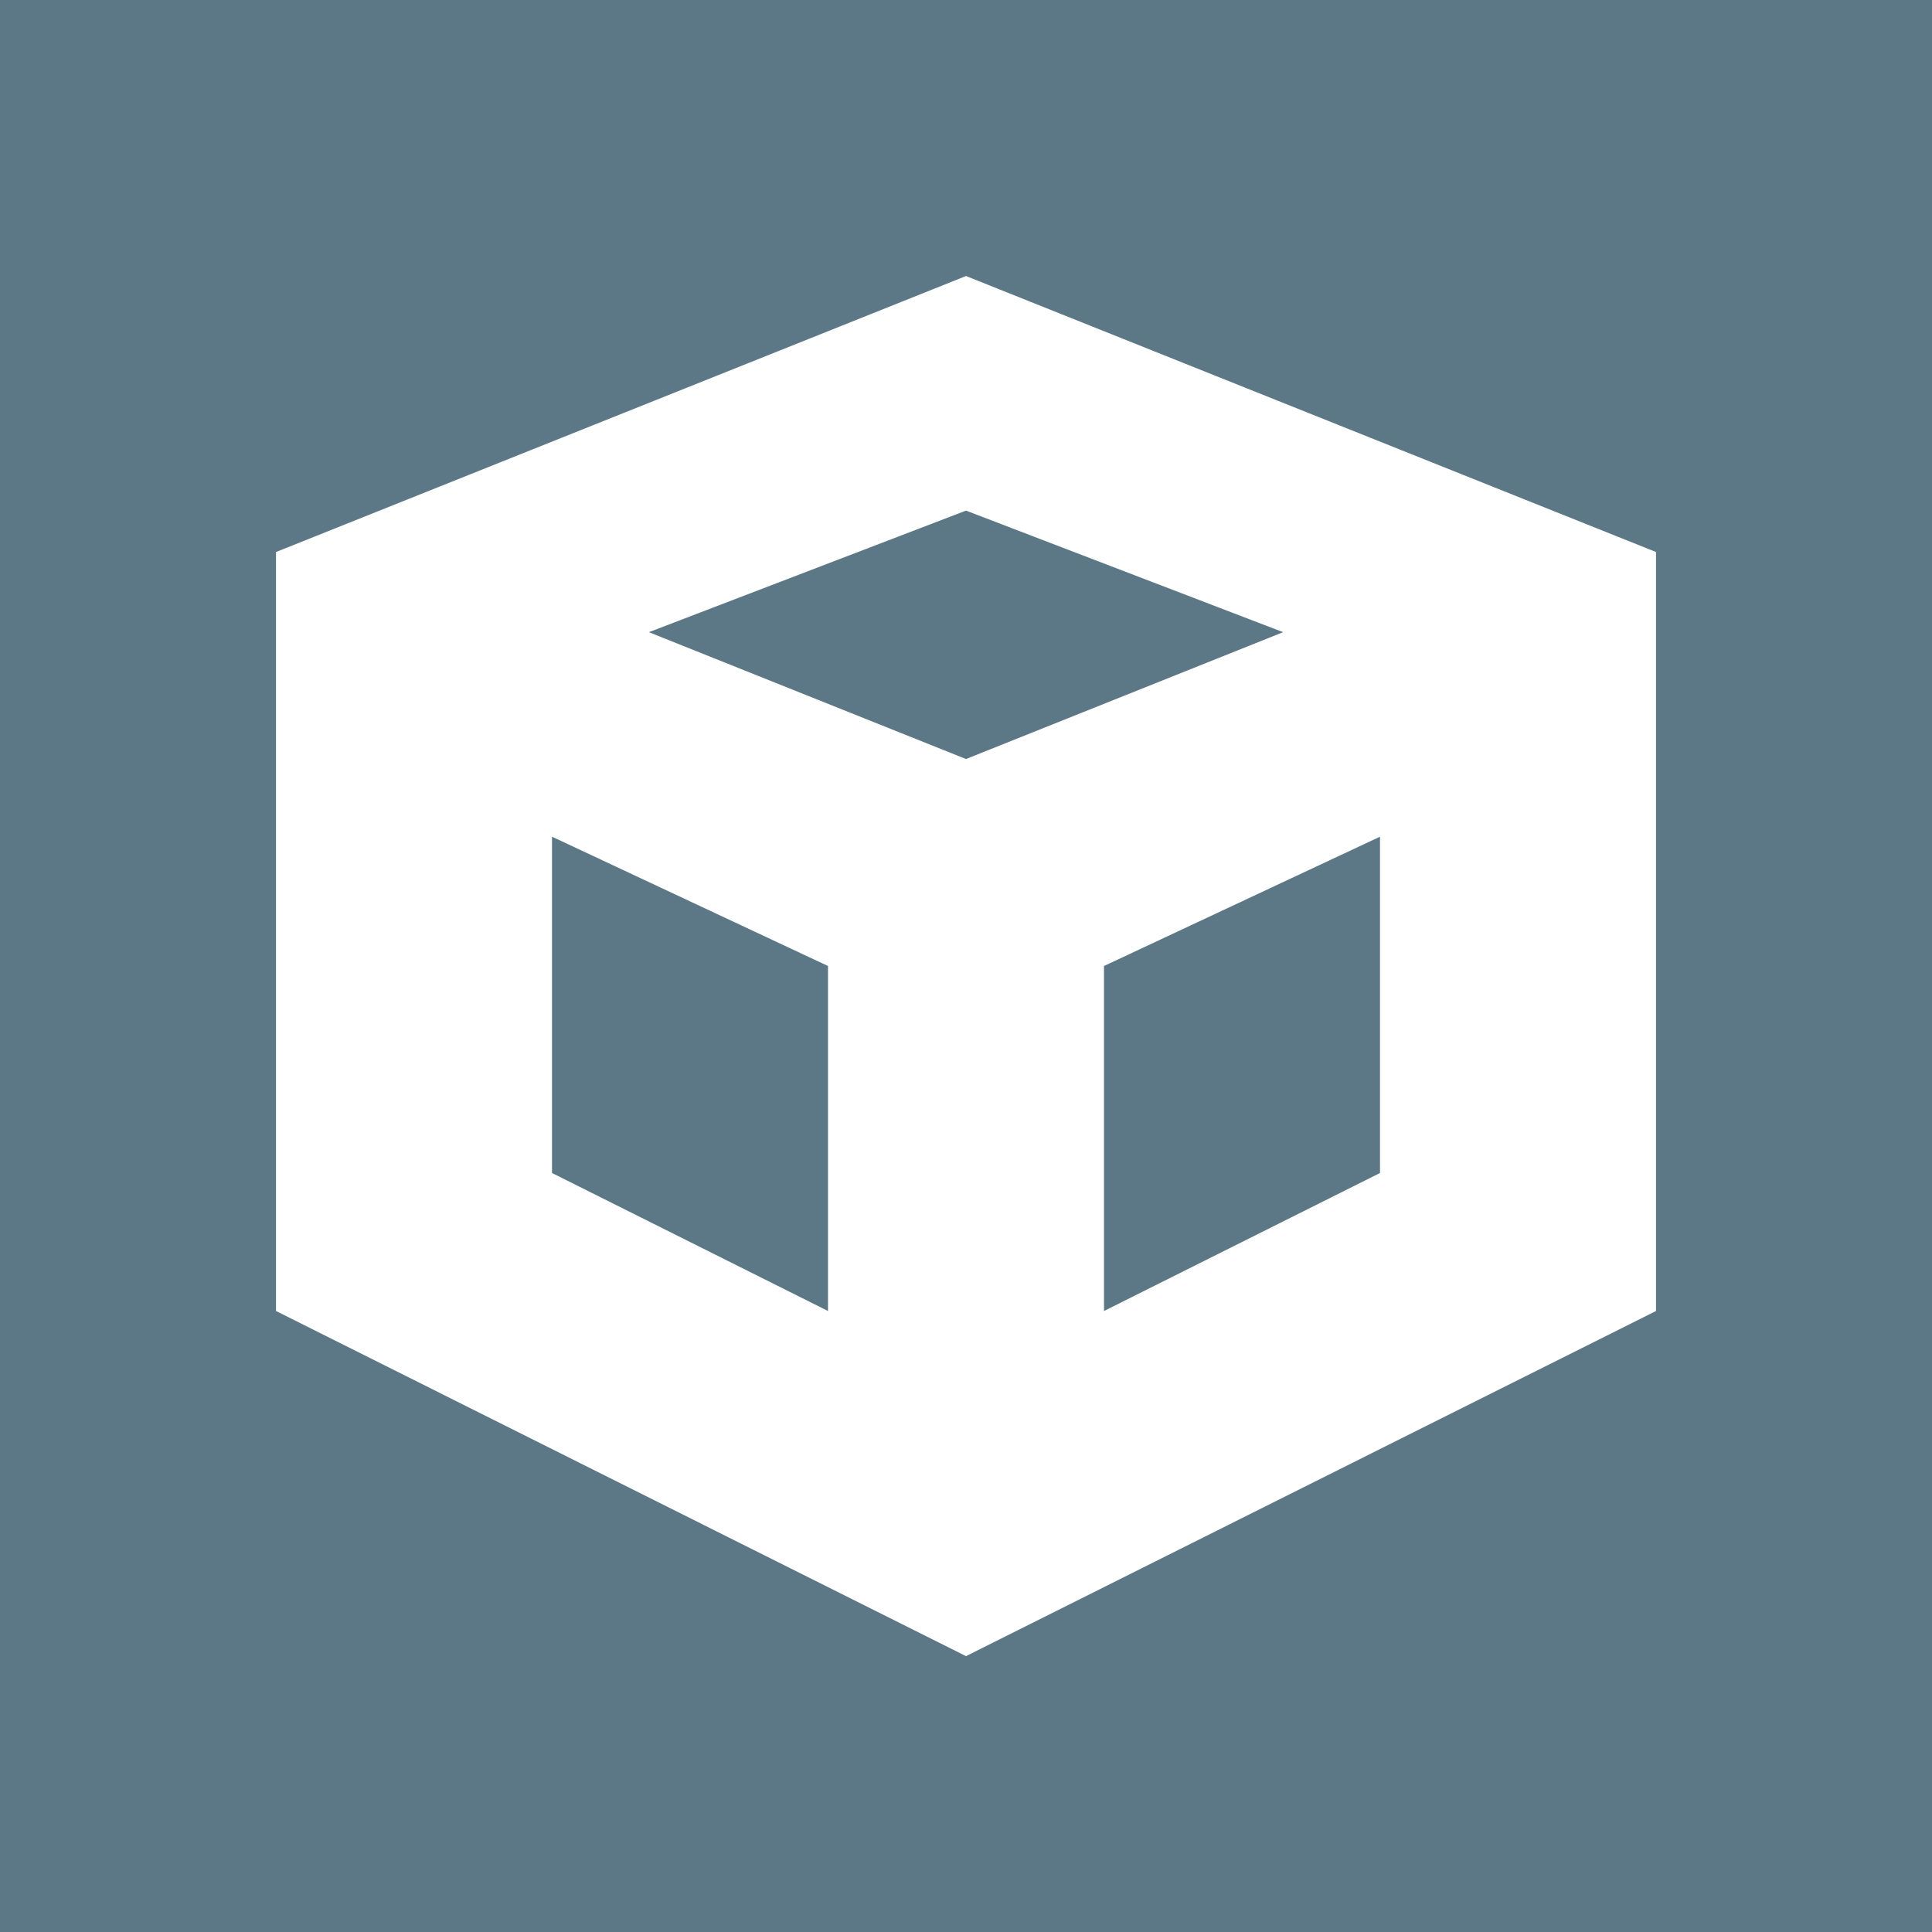
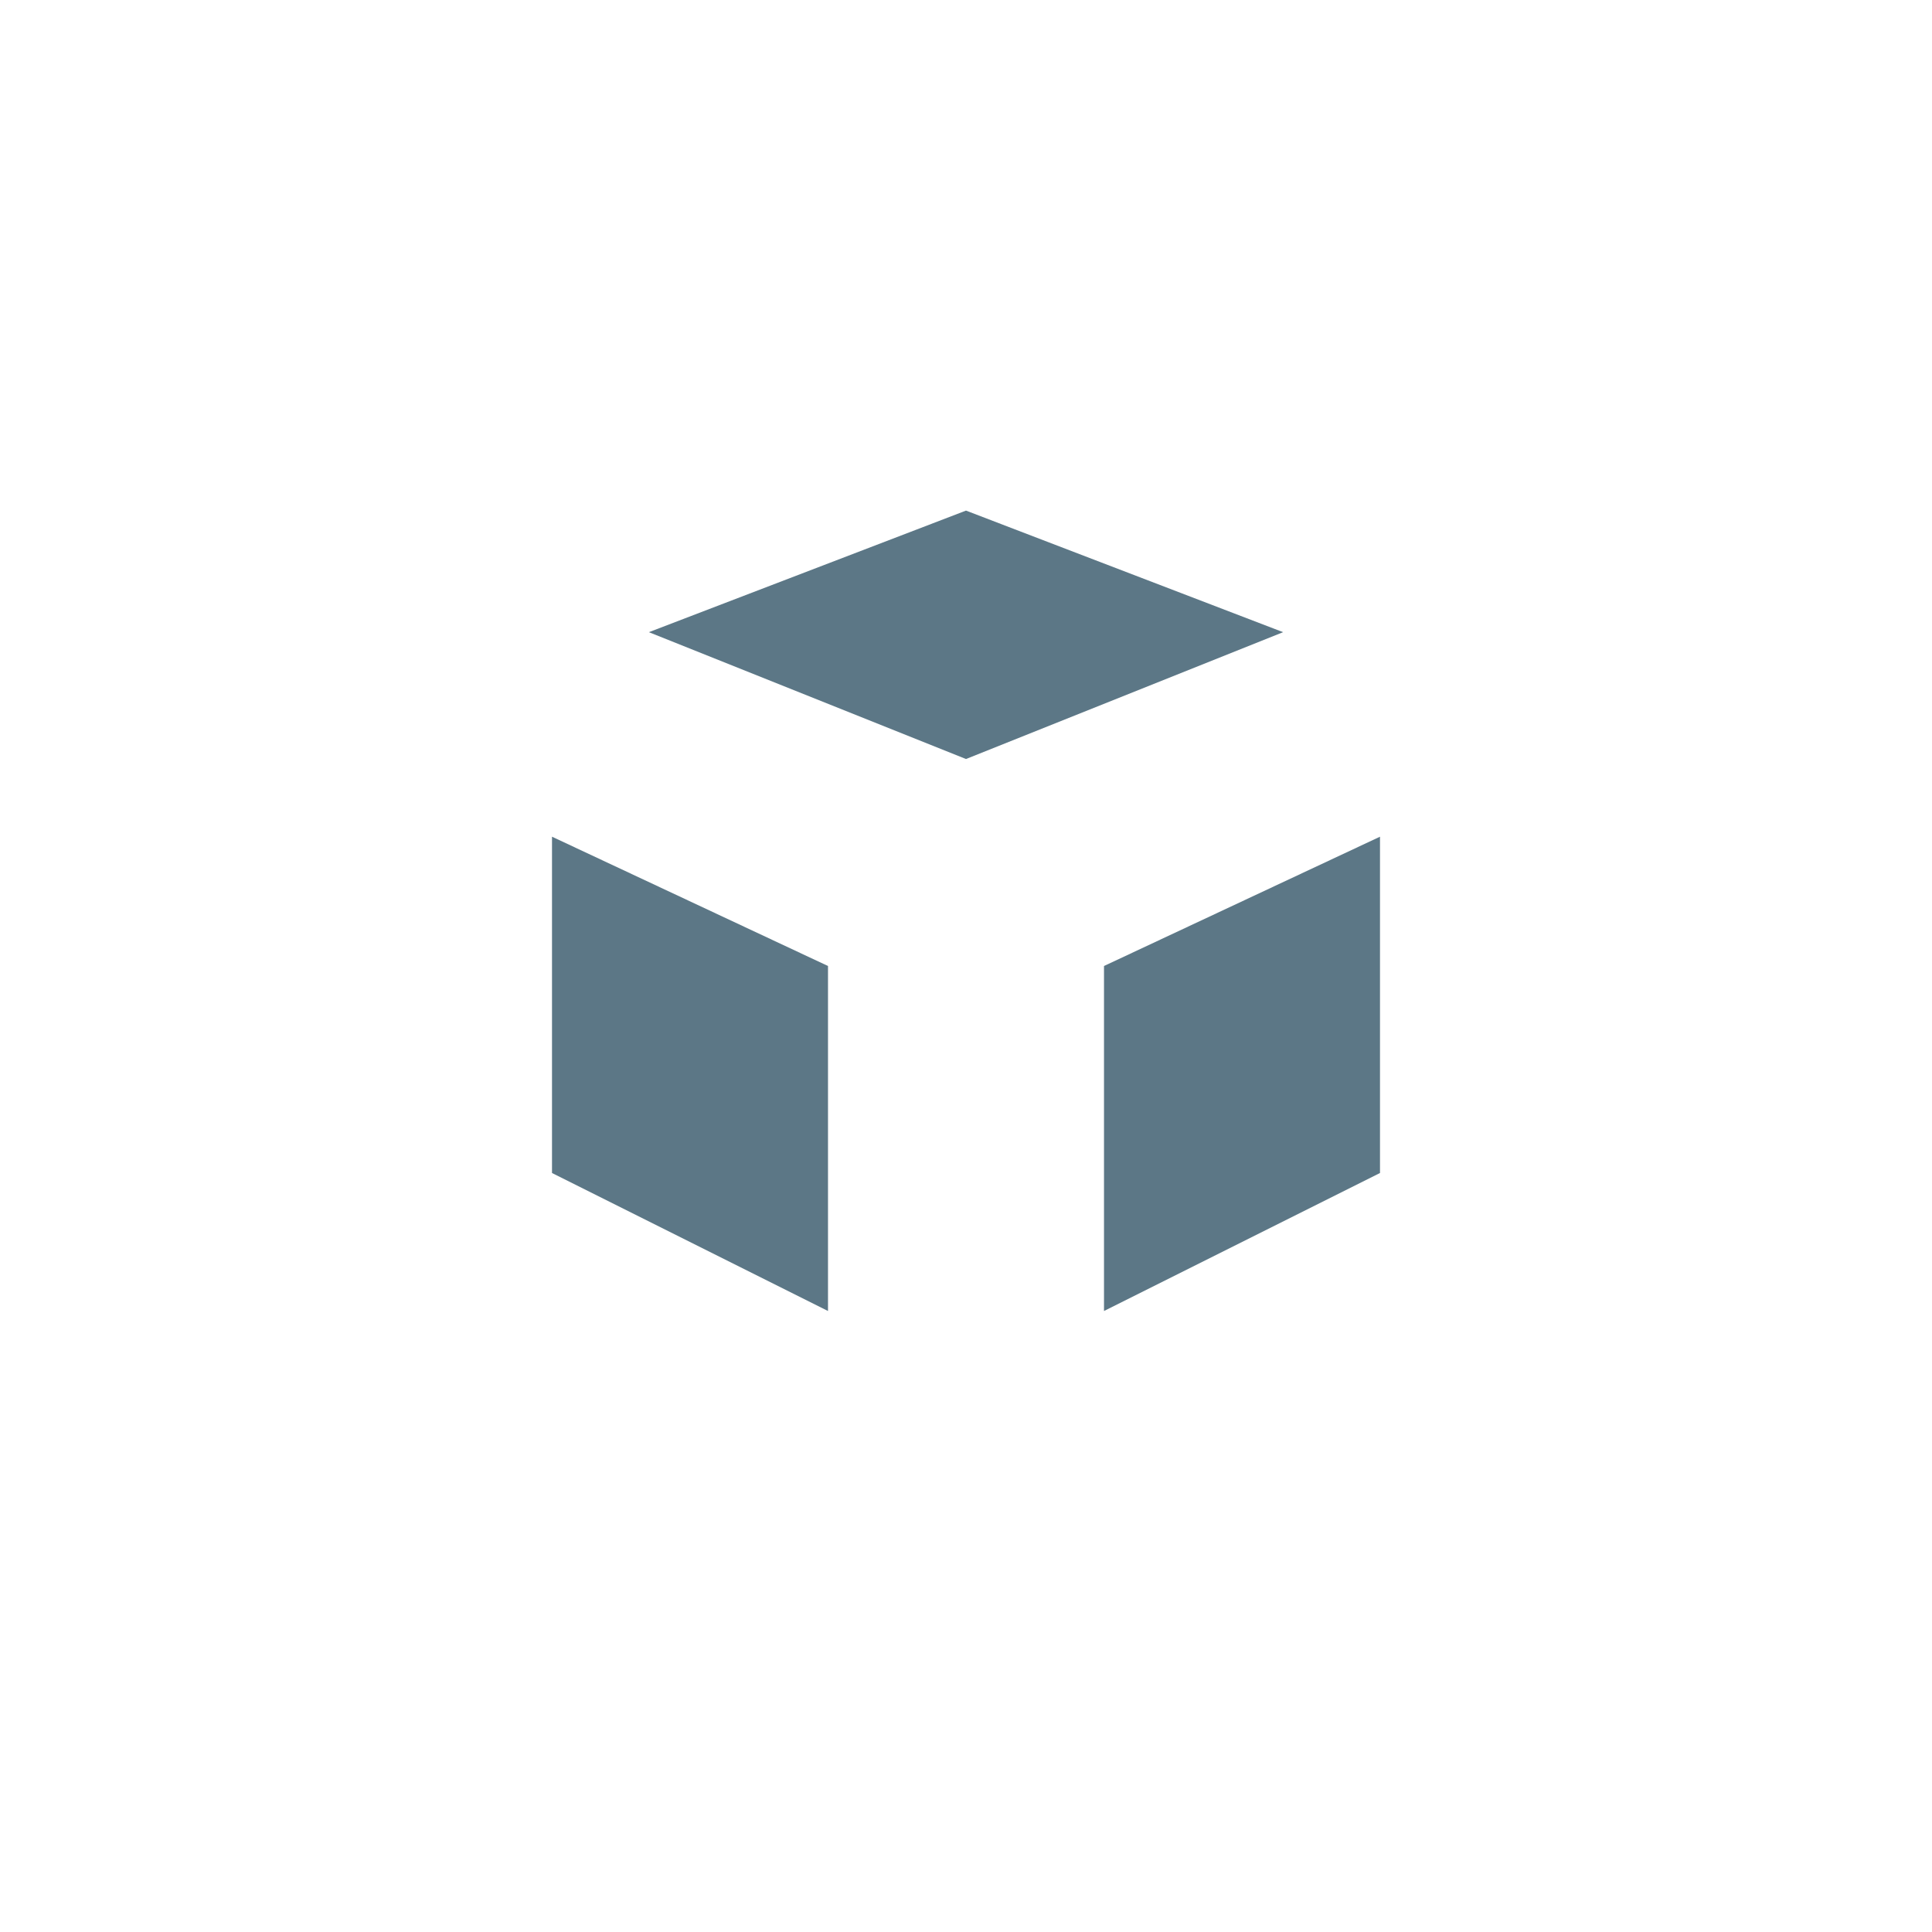
<svg xmlns="http://www.w3.org/2000/svg" width="14" height="14" viewBox="0 0 14 14" fill="none">
-   <path d="M0 0L0 14.001L14 14.001L14 0L0 0ZM12 4L12 9.5L7 12.001L2 9.5L2 4L7 2L12 4Z" fill="#5C7786" />
  <path d="M7 5.5L4.702 4.581L7 3.7L9.298 4.581L7 5.5Z" fill="#5C7786" />
  <path d="M6 7V9.5L4 8.5V6.063L6 7Z" fill="#5C7786" />
  <path d="M10 8.5L8 9.5V7L10 6.063L10 8.5Z" fill="#5C7786" />
</svg>